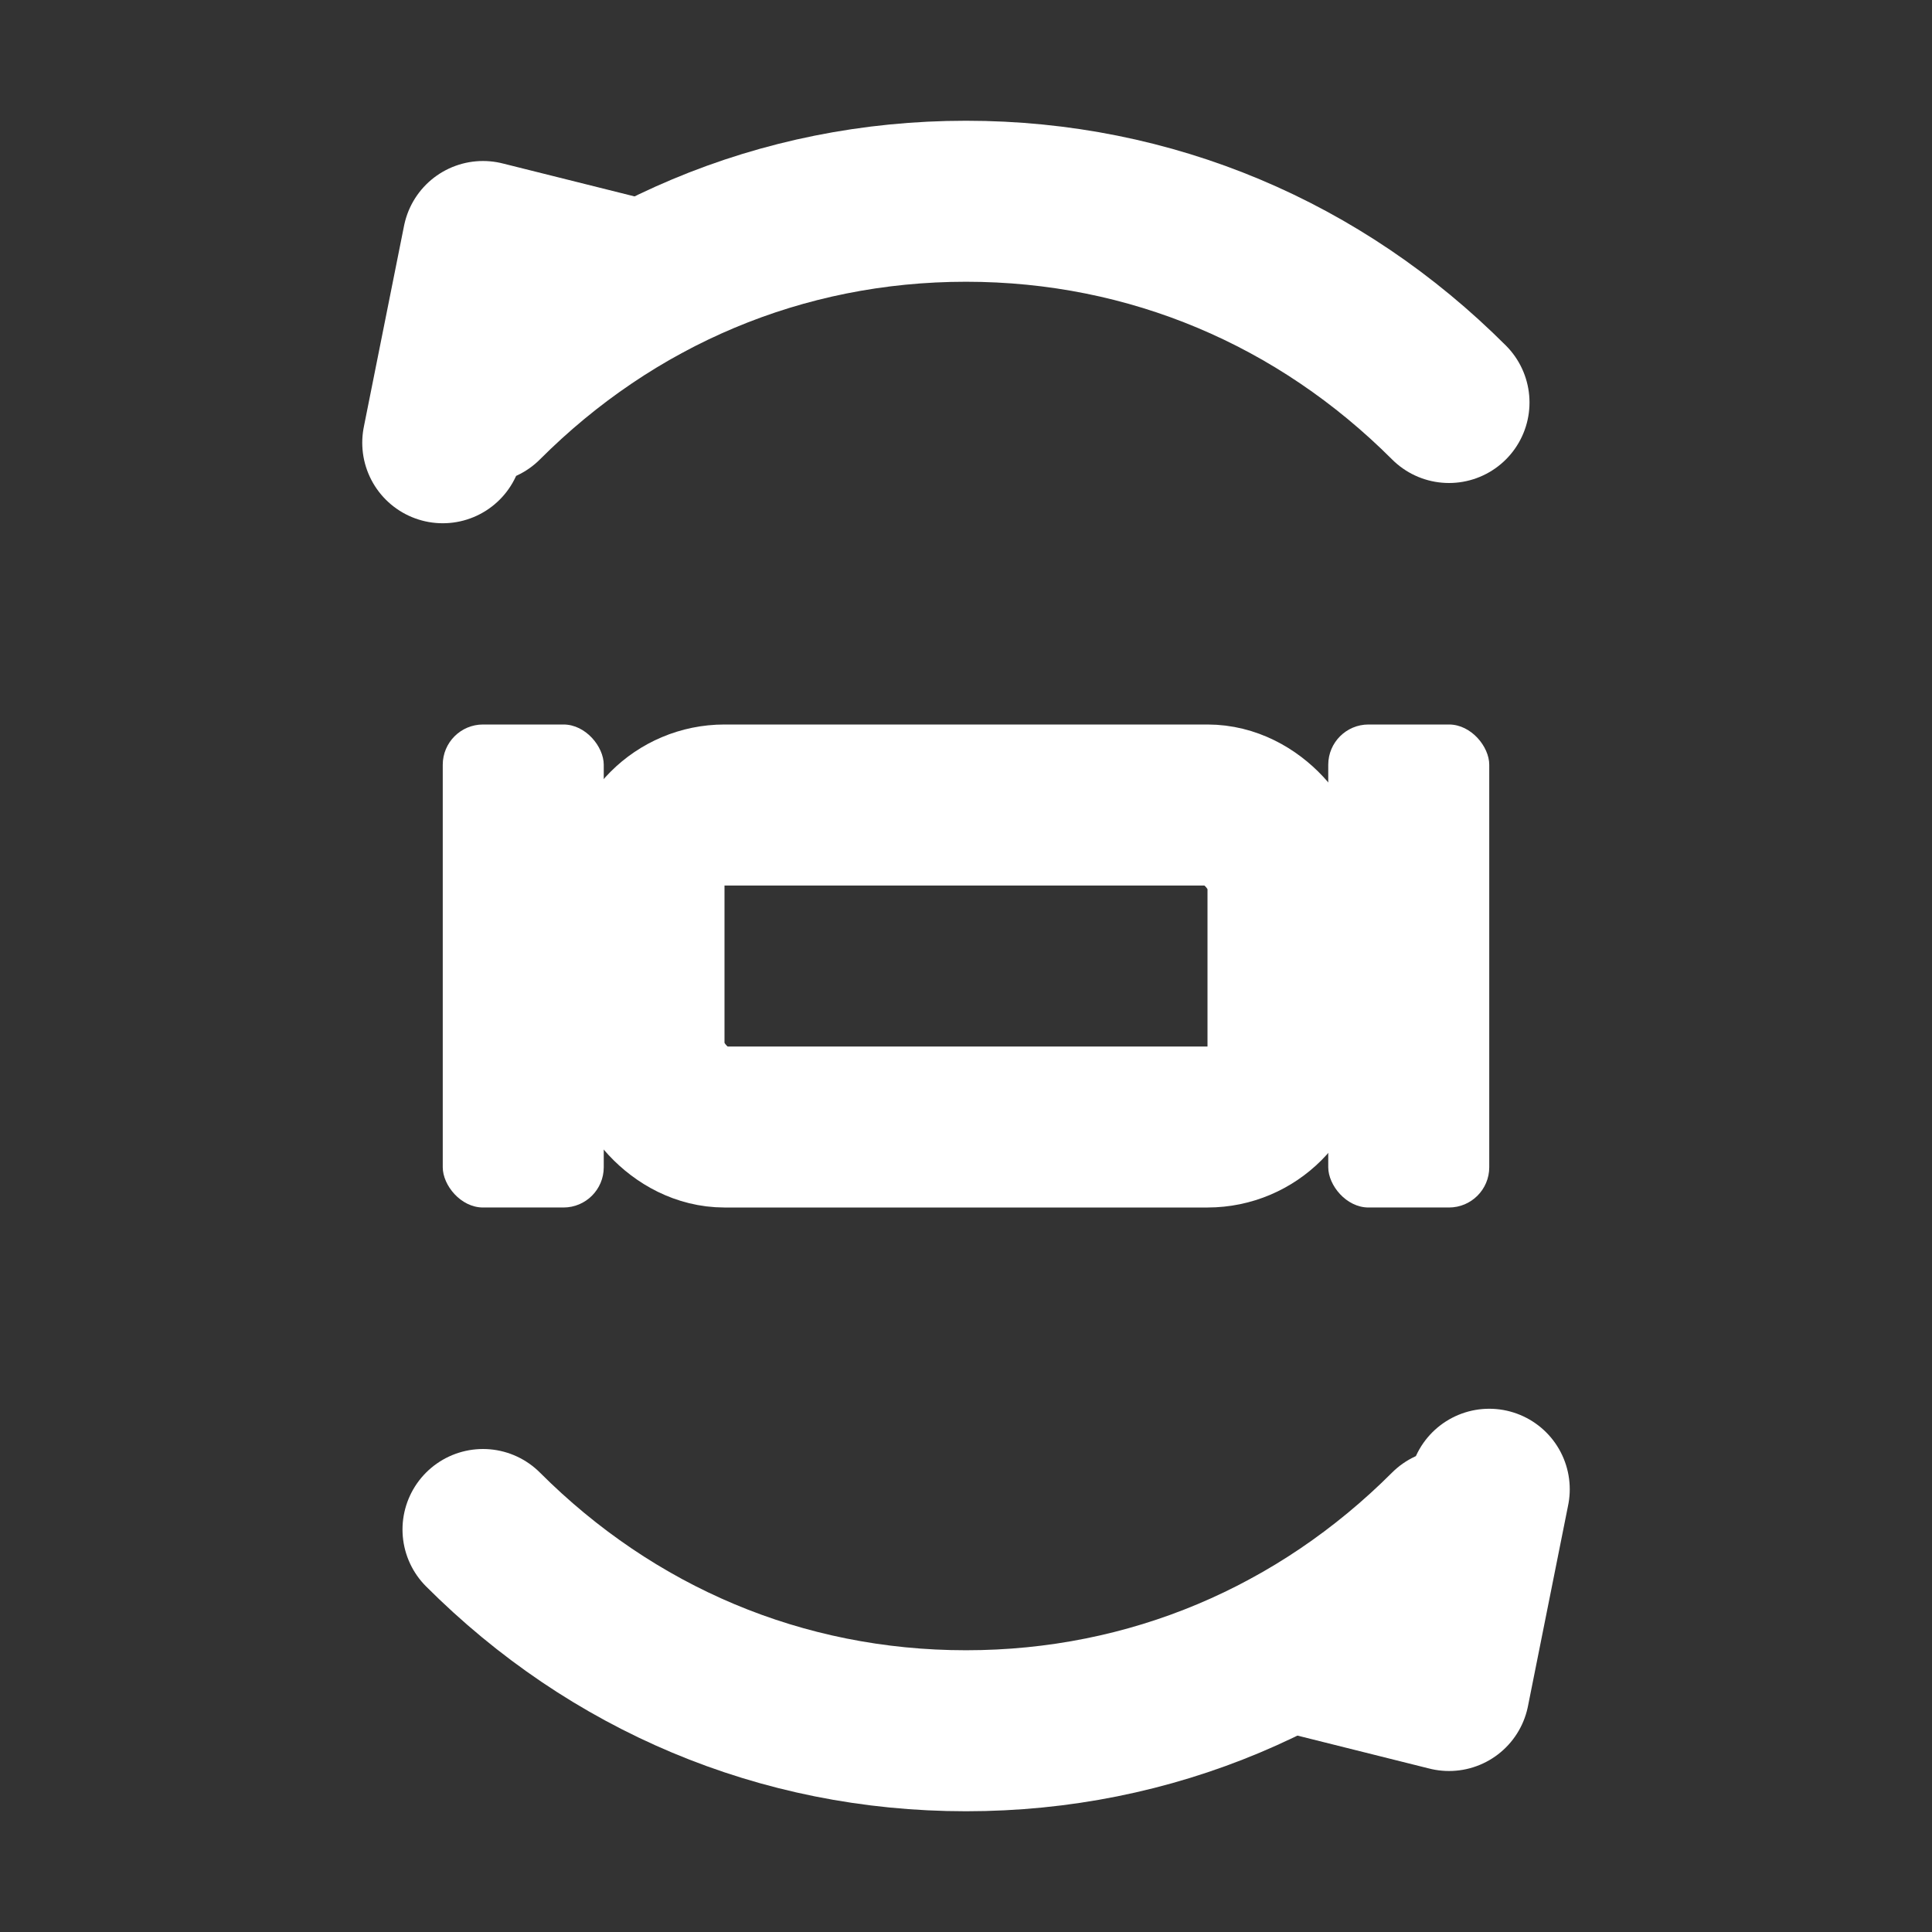
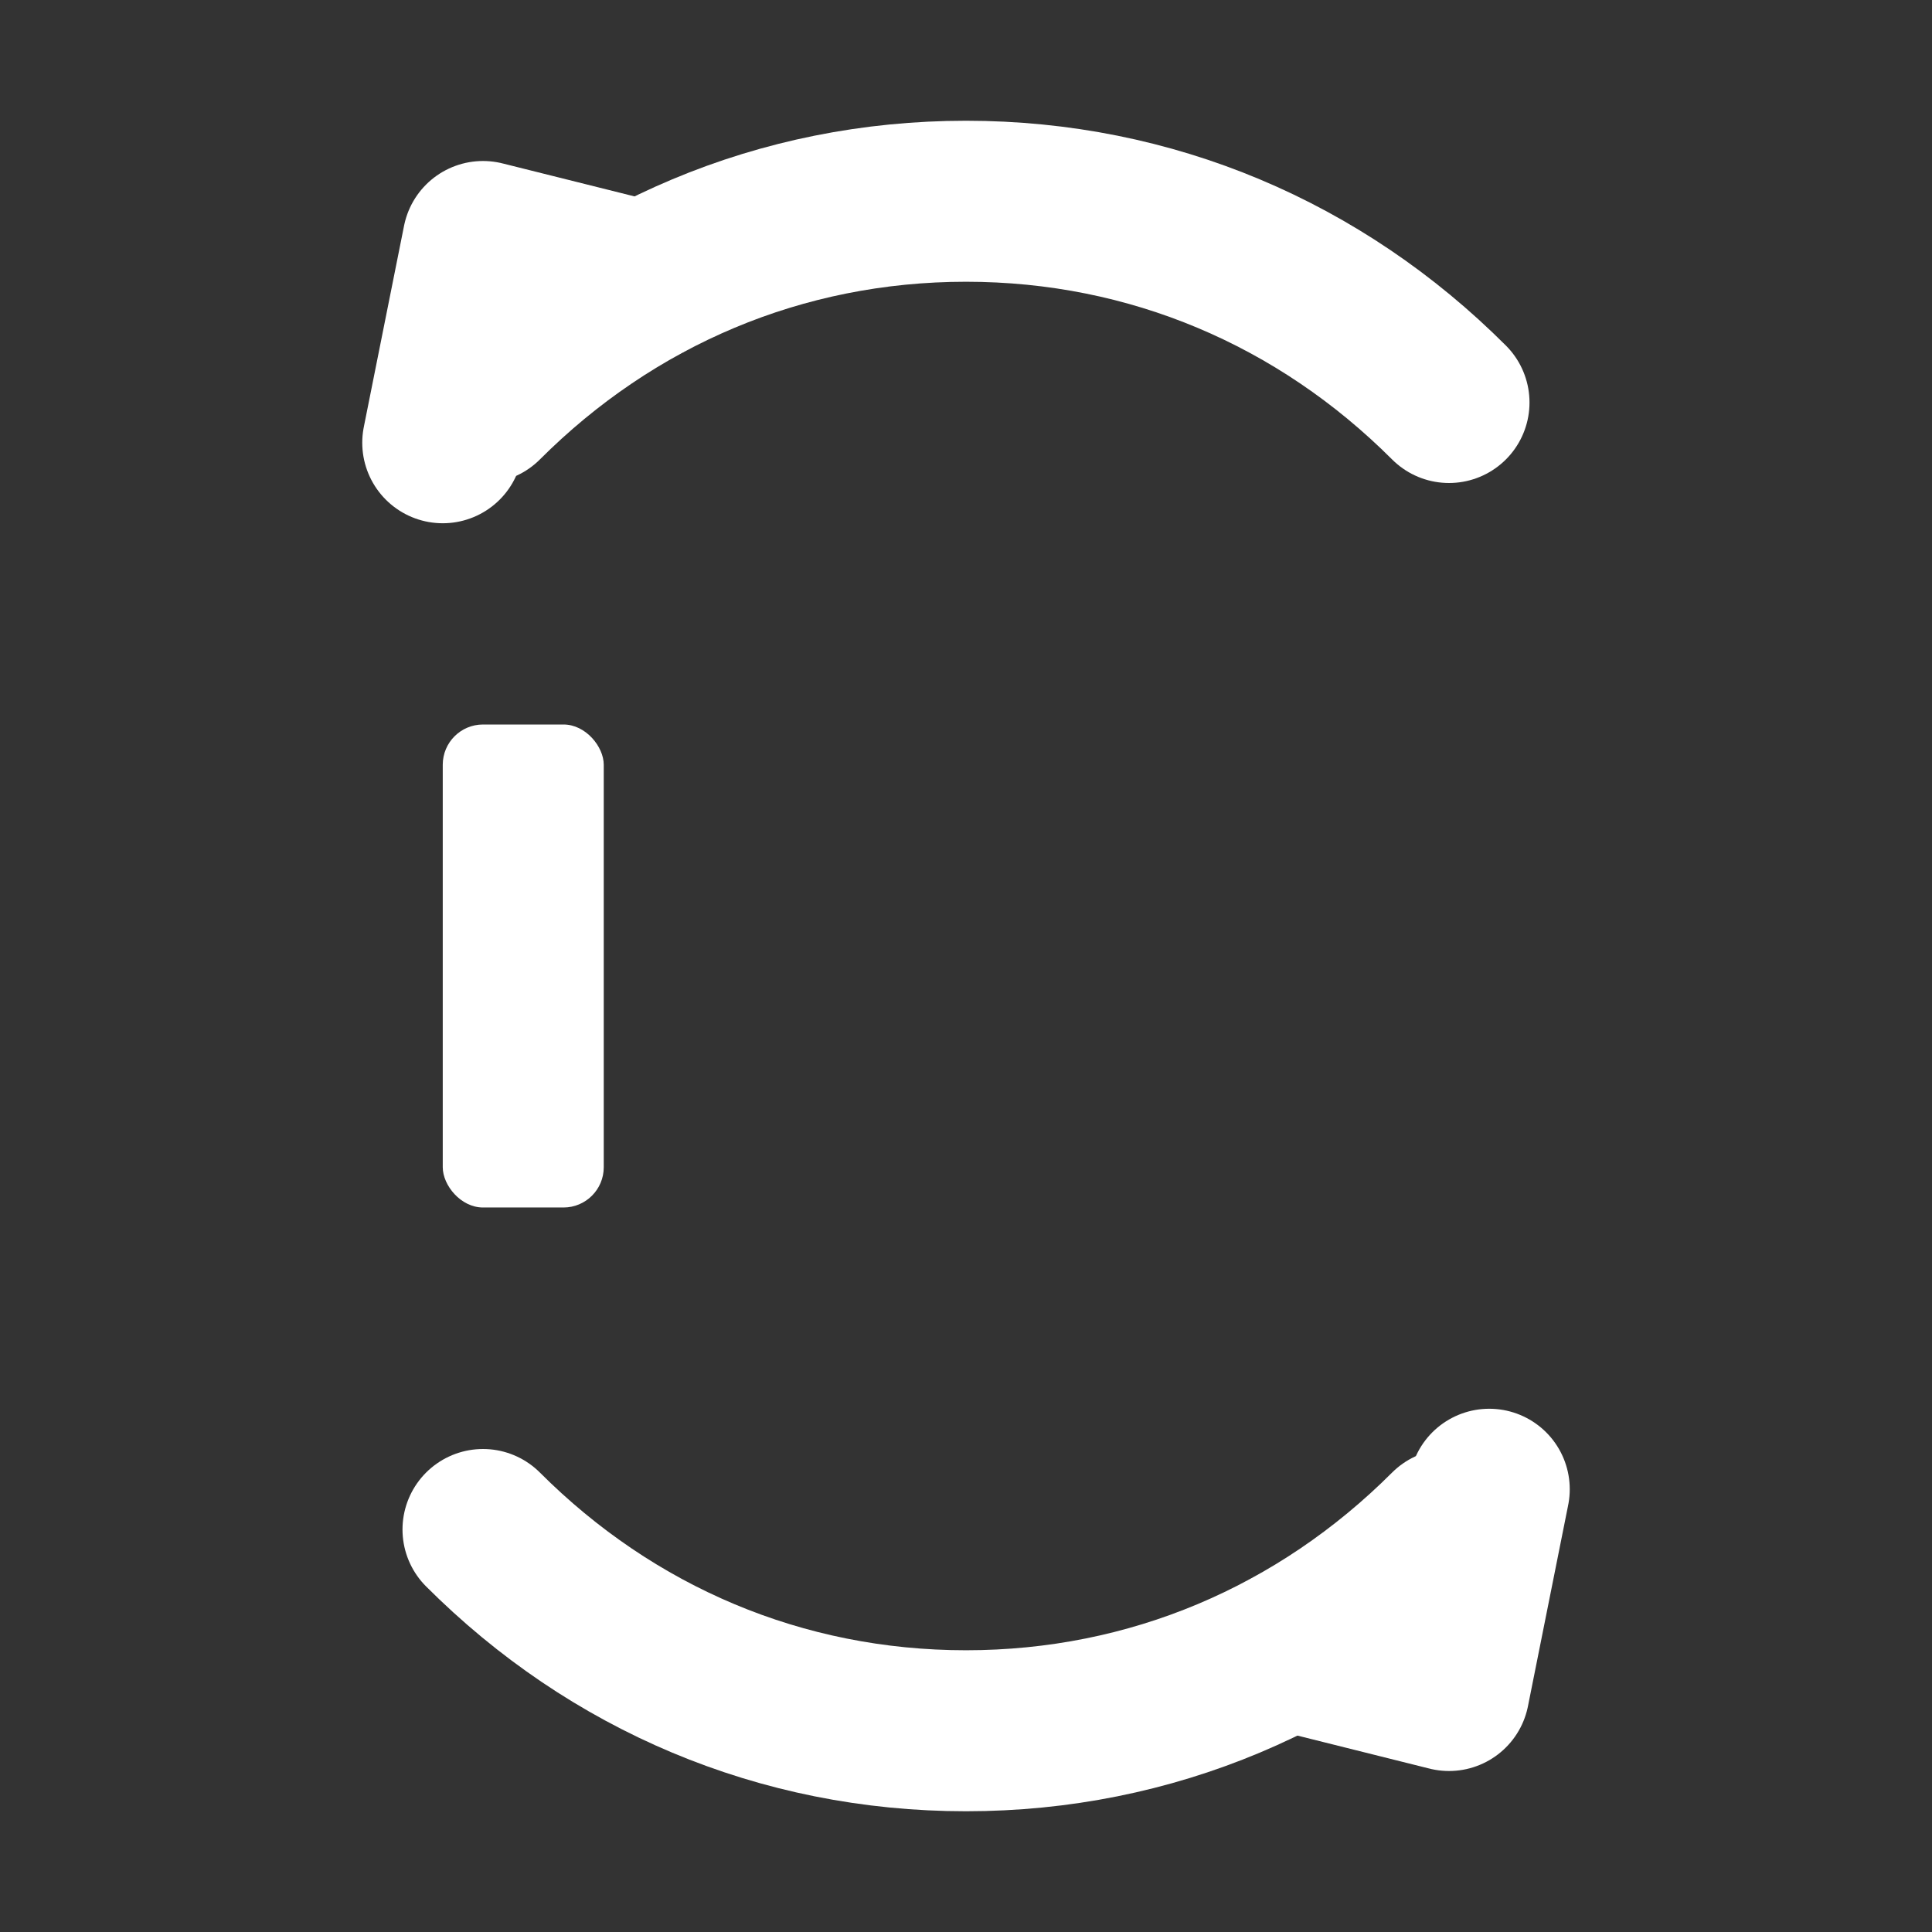
<svg xmlns="http://www.w3.org/2000/svg" width="64" height="64" fill="none" aria-labelledby="title2" viewBox="0 0 24 24">
  <rect x="0" y="0" width="24" height="24" fill="#333333" stroke="none" />
-   <rect width="8" height="4" x="8" y="10" stroke="#fff" stroke-width="2" rx="1" />
  <rect width="2" height="6" x="5.5" y="9" fill="#fff" rx=".5" />
-   <rect width="2" height="6" x="16.5" y="9" fill="#fff" rx=".5" />
  <path stroke="#fff" stroke-linecap="round" stroke-width="2" d="M6 5c1.6-1.6 3.7-2.5 6-2.5s4.4.9 6 2.5" />
  <path stroke="#fff" stroke-linecap="round" stroke-linejoin="round" stroke-width="2" d="M5.5 5.5 6 3m0 0 2 .5" />
  <path stroke="#fff" stroke-linecap="round" stroke-width="2" d="M18 19c-1.6 1.6-3.7 2.5-6 2.5s-4.4-.9-6-2.5" />
  <path stroke="#fff" stroke-linecap="round" stroke-linejoin="round" stroke-width="2" d="M18.5 18.5 18 21m0 0-2-.5" />
</svg>